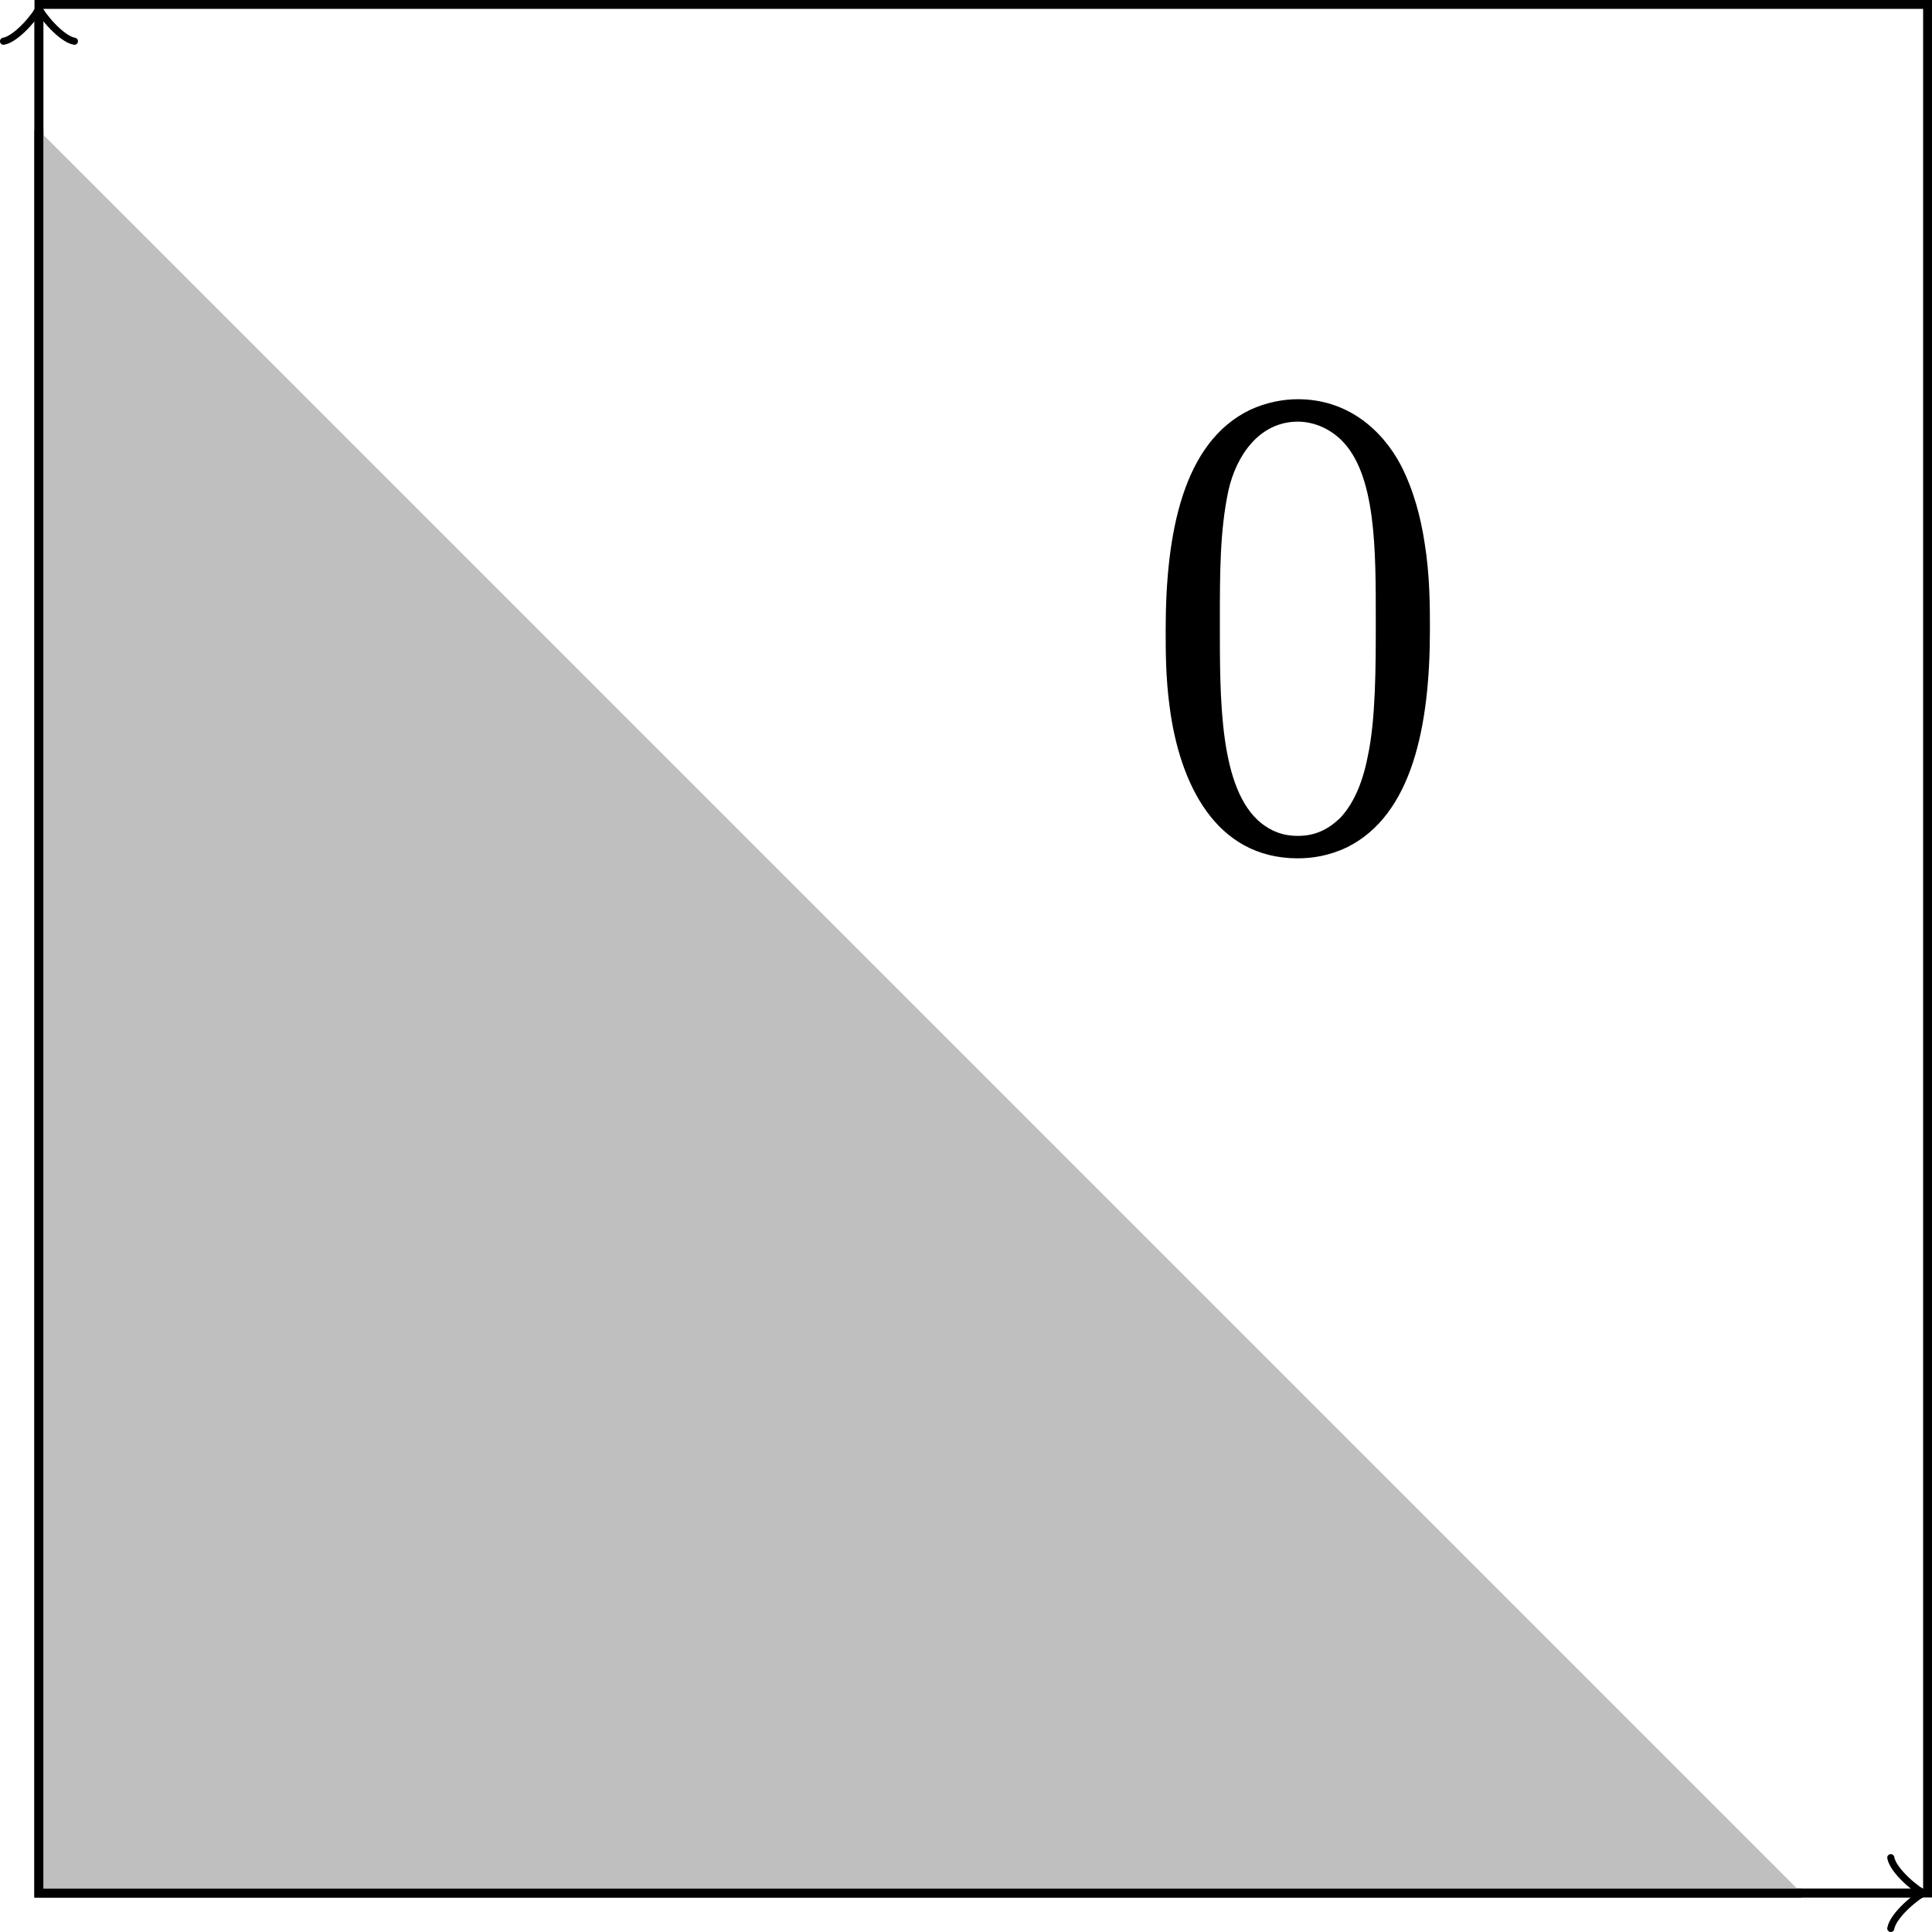
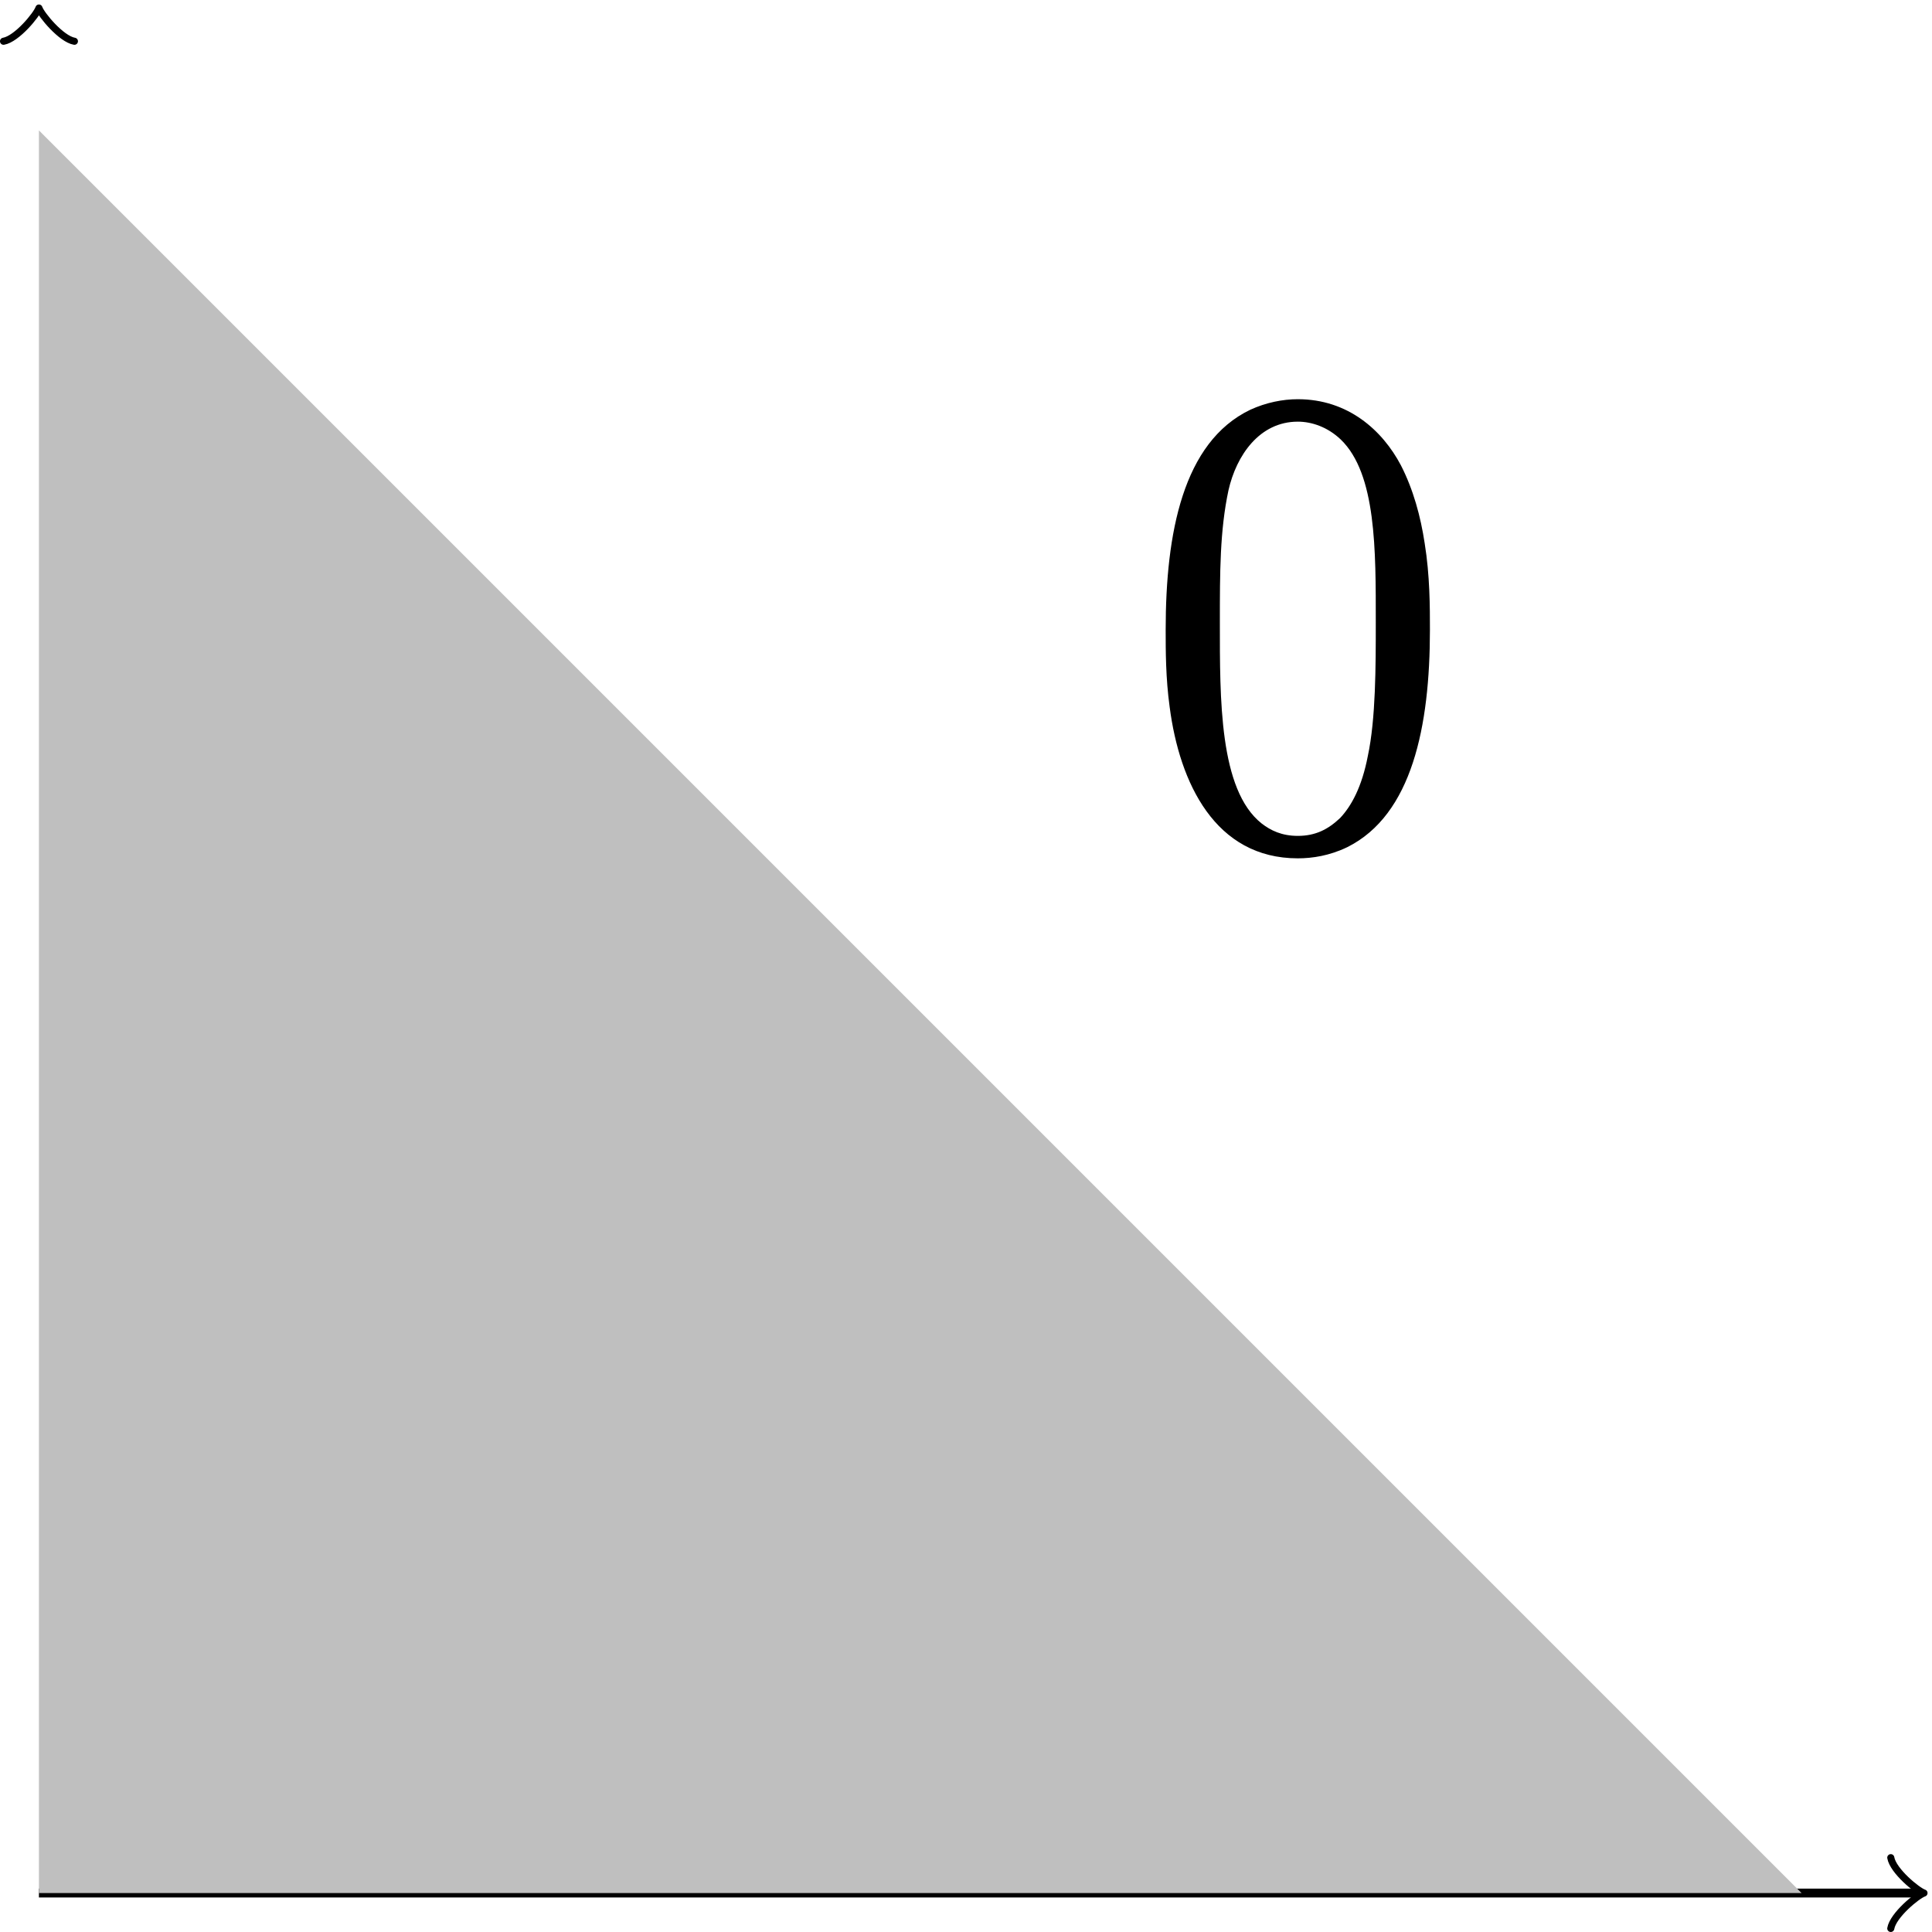
<svg xmlns="http://www.w3.org/2000/svg" xmlns:xlink="http://www.w3.org/1999/xlink" version="1.1" width="121.794pt" height="121.793pt" viewBox="517.635 5813.653 121.794 121.793">
  <defs>
    <use id="g2-48" xlink:href="#g1-48" transform="scale(1.728)" />
    <path id="g1-48" d="M5.974-5.716C5.974-4.579 5.974-3.202 5.767-2.238C5.612-1.429 5.337-.93 5.044-.62C4.734-.327 4.407-.155 3.942-.155C3.529-.155 3.237-.293 2.995-.482C1.894-1.36 1.911-3.719 1.911-5.716C1.911-7.024 1.911-8.108 2.135-9.159C2.341-10.071 2.944-10.949 3.942-10.949C4.304-10.949 4.717-10.811 5.061-10.484C5.991-9.589 5.974-7.592 5.974-5.716ZM7.385-5.526C7.385-6.111 7.385-6.938 7.248-7.781C7.144-8.47 6.955-9.176 6.628-9.813C6.146-10.725 5.251-11.534 3.942-11.534C3.546-11.534 3.116-11.448 2.703-11.259C.947-10.415 .499-8.04 .499-5.526C.499-4.975 .499-4.269 .603-3.512C.861-1.532 1.79 .43 3.942 .43C4.321 .43 4.769 .362 5.233 .138C6.921-.706 7.385-3.013 7.385-5.526Z" />
  </defs>
  <g id="page1" transform="matrix(1.4 0 0 1.4 0 0)">
-     <path d="M456.074 4237.851H371.492V4153.269" stroke="#000" fill="none" stroke-width=".399" />
+     <path d="M456.074 4237.851H371.492" stroke="#000" fill="none" stroke-width=".399" />
    <path d="M454.879 4236.258C454.98 4236.855 456.074 4237.75 456.375 4237.851C456.074 4237.949 454.98 4238.848 454.879 4239.445" stroke="#000" fill="none" stroke-width=".319" stroke-linecap="round" stroke-linejoin="round" />
    <path d="M369.898 4154.467C370.496 4154.365 371.395 4153.271 371.492 4152.971C371.594 4153.271 372.492 4154.365 373.09 4154.467" stroke="#000" fill="none" stroke-width=".319" stroke-miterlimit="10" stroke-linecap="round" stroke-linejoin="round" />
-     <path d="M371.492 4237.851V4152.809H456.535V4237.851Z" stroke="#000" fill="none" stroke-width=".399" stroke-miterlimit="10" />
    <path d="M371.492 4158.48V4237.851H450.863" fill="#bfbfbf" />
-     <path d="M371.492 4158.48V4237.851H450.863" stroke="#000" fill="none" stroke-width=".399" stroke-miterlimit="10" />
    <g transform="matrix(1 0 0 1 49.872 -47.33)">
      <use x="371.494" y="4237.846" xlink:href="#g2-48" />
    </g>
  </g>
</svg>